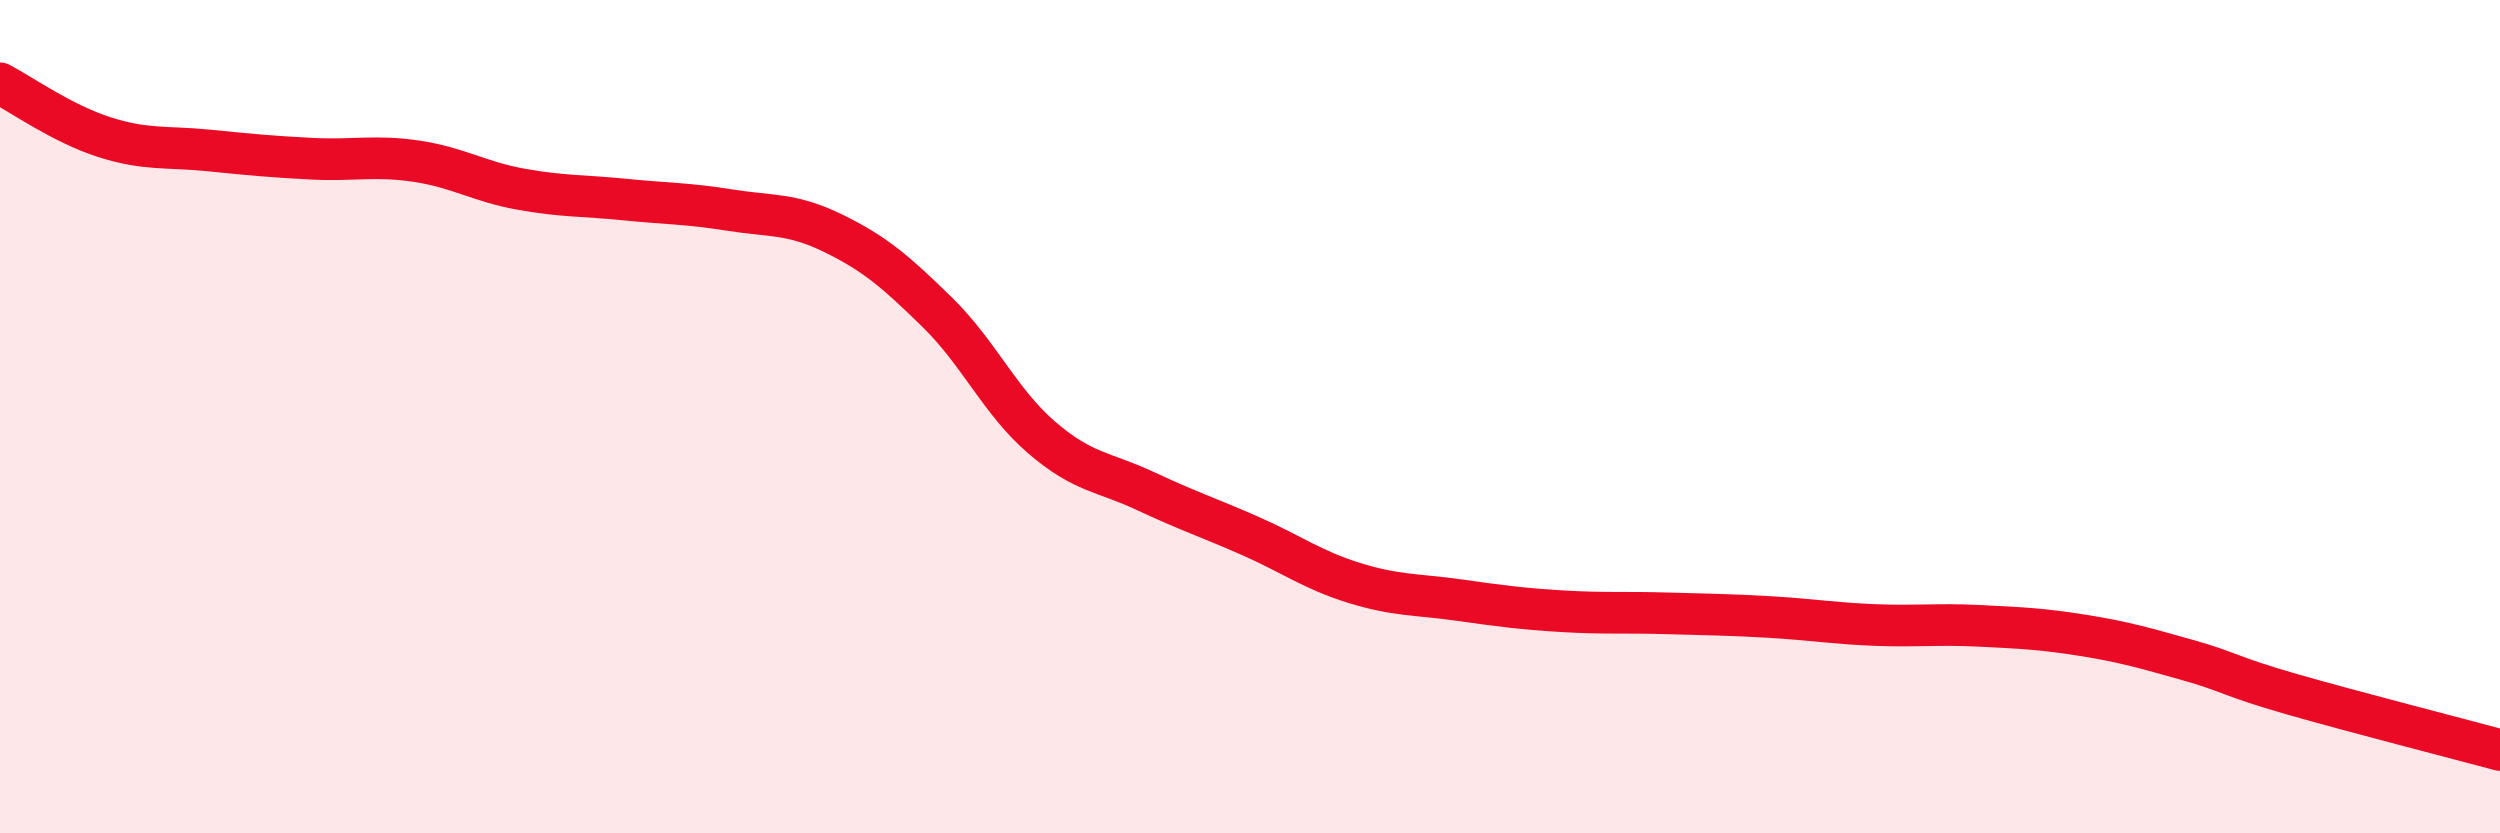
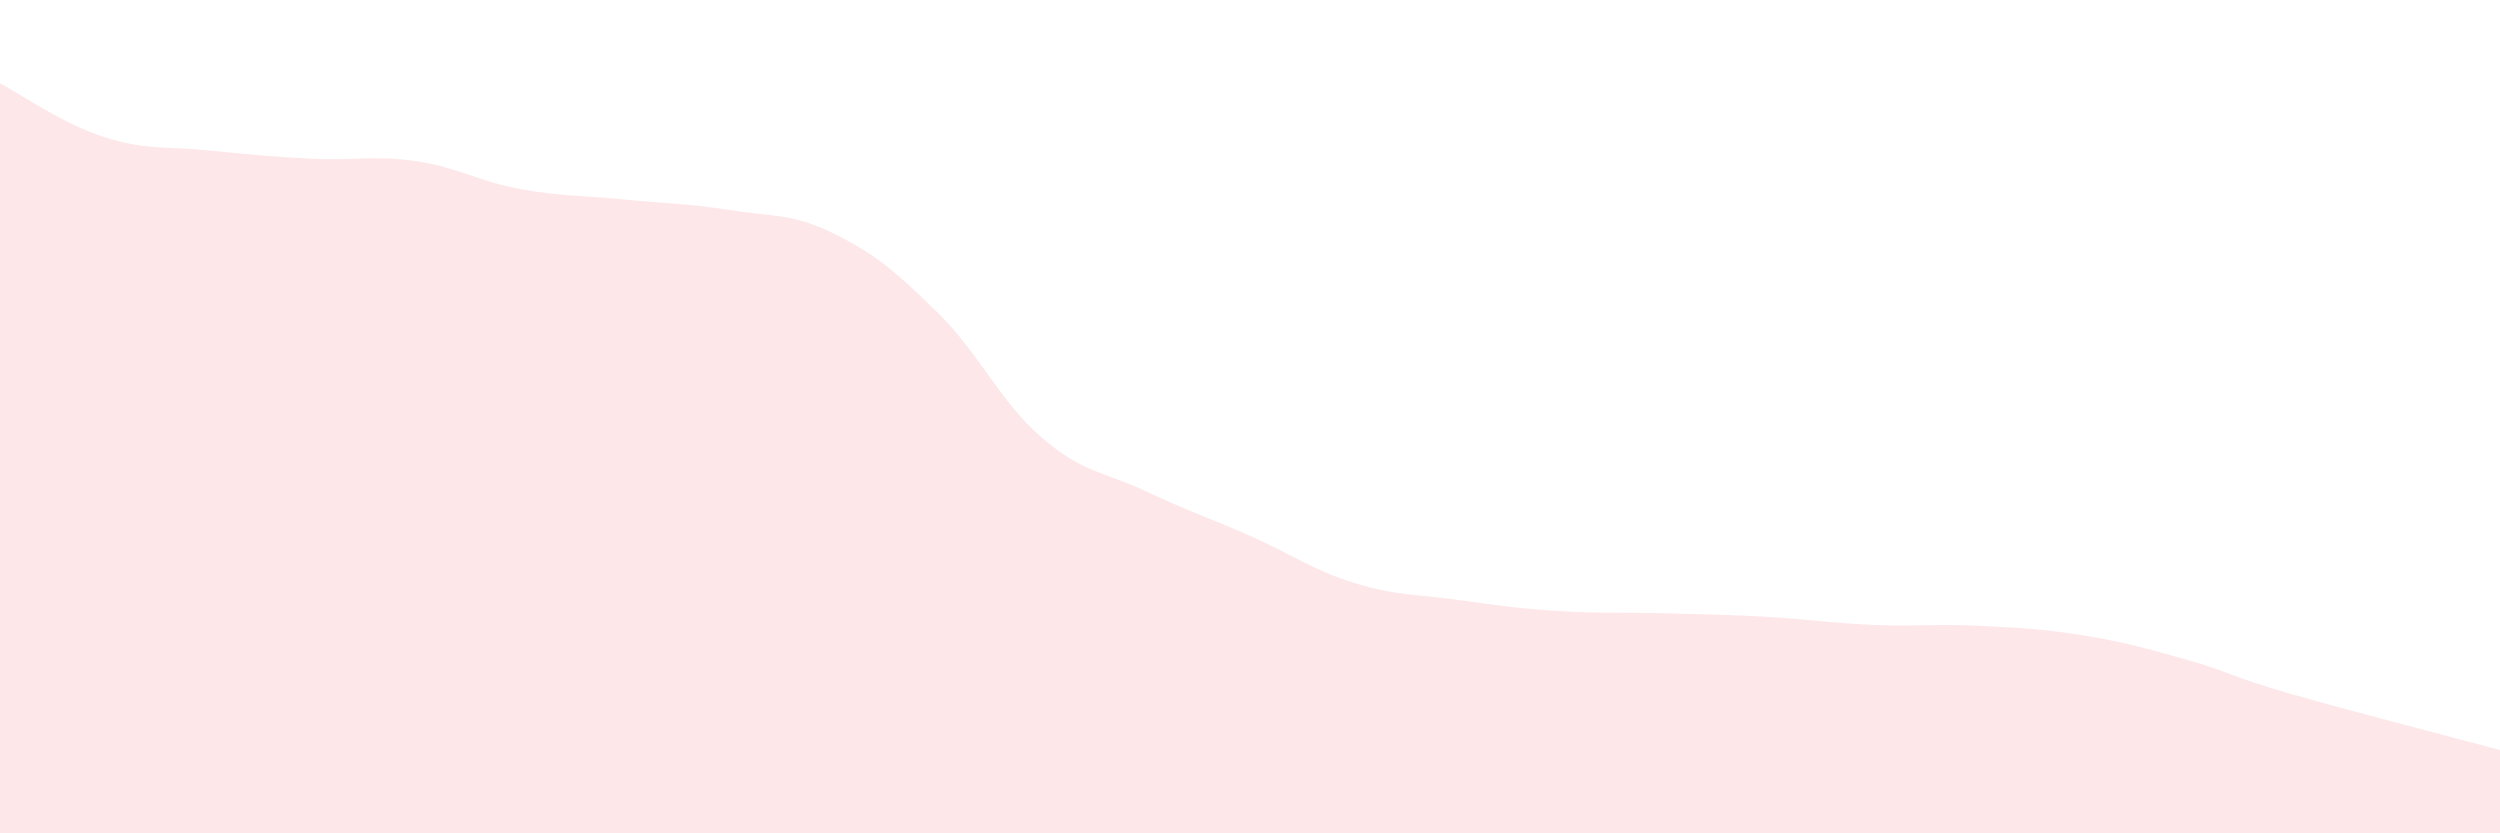
<svg xmlns="http://www.w3.org/2000/svg" width="60" height="20" viewBox="0 0 60 20">
  <path d="M 0,2 C 0.5,2.26 1.5,2.97 2.5,3.29 C 3.5,3.61 4,3.51 5,3.61 C 6,3.71 6.5,3.76 7.5,3.81 C 8.5,3.86 9,3.72 10,3.87 C 11,4.02 11.5,4.36 12.5,4.54 C 13.5,4.72 14,4.69 15,4.79 C 16,4.89 16.5,4.88 17.5,5.04 C 18.5,5.2 19,5.11 20,5.6 C 21,6.09 21.5,6.52 22.5,7.5 C 23.5,8.48 24,9.64 25,10.5 C 26,11.36 26.5,11.32 27.5,11.79 C 28.5,12.26 29,12.42 30,12.86 C 31,13.3 31.5,13.68 32.5,13.99 C 33.5,14.3 34,14.26 35,14.4 C 36,14.54 36.5,14.61 37.5,14.67 C 38.5,14.73 39,14.69 40,14.72 C 41,14.75 41.5,14.75 42.5,14.81 C 43.5,14.87 44,14.96 45,15 C 46,15.04 46.5,14.97 47.5,15.02 C 48.5,15.07 49,15.09 50,15.25 C 51,15.41 51.5,15.56 52.5,15.84 C 53.5,16.12 53.5,16.23 55,16.66 C 56.5,17.09 59,17.73 60,18L60 20L0 20Z" fill="#EB0A25" opacity="0.1" stroke-linecap="round" stroke-linejoin="round" />
-   <path d="M 0,2 C 0.5,2.26 1.5,2.97 2.5,3.29 C 3.5,3.61 4,3.51 5,3.61 C 6,3.71 6.5,3.76 7.5,3.81 C 8.5,3.86 9,3.72 10,3.87 C 11,4.02 11.5,4.36 12.5,4.54 C 13.5,4.72 14,4.69 15,4.79 C 16,4.89 16.5,4.88 17.5,5.04 C 18.5,5.2 19,5.11 20,5.6 C 21,6.09 21.5,6.52 22.5,7.5 C 23.5,8.48 24,9.64 25,10.5 C 26,11.36 26.5,11.32 27.5,11.79 C 28.5,12.26 29,12.42 30,12.86 C 31,13.3 31.5,13.68 32.5,13.99 C 33.5,14.3 34,14.26 35,14.4 C 36,14.54 36.5,14.61 37.5,14.67 C 38.5,14.73 39,14.69 40,14.72 C 41,14.75 41.5,14.75 42.5,14.81 C 43.5,14.87 44,14.96 45,15 C 46,15.04 46.5,14.97 47.5,15.02 C 48.5,15.07 49,15.09 50,15.25 C 51,15.41 51.5,15.56 52.5,15.84 C 53.5,16.12 53.5,16.23 55,16.66 C 56.5,17.09 59,17.73 60,18" stroke="#EB0A25" stroke-width="1" fill="none" stroke-linecap="round" stroke-linejoin="round" />
</svg>